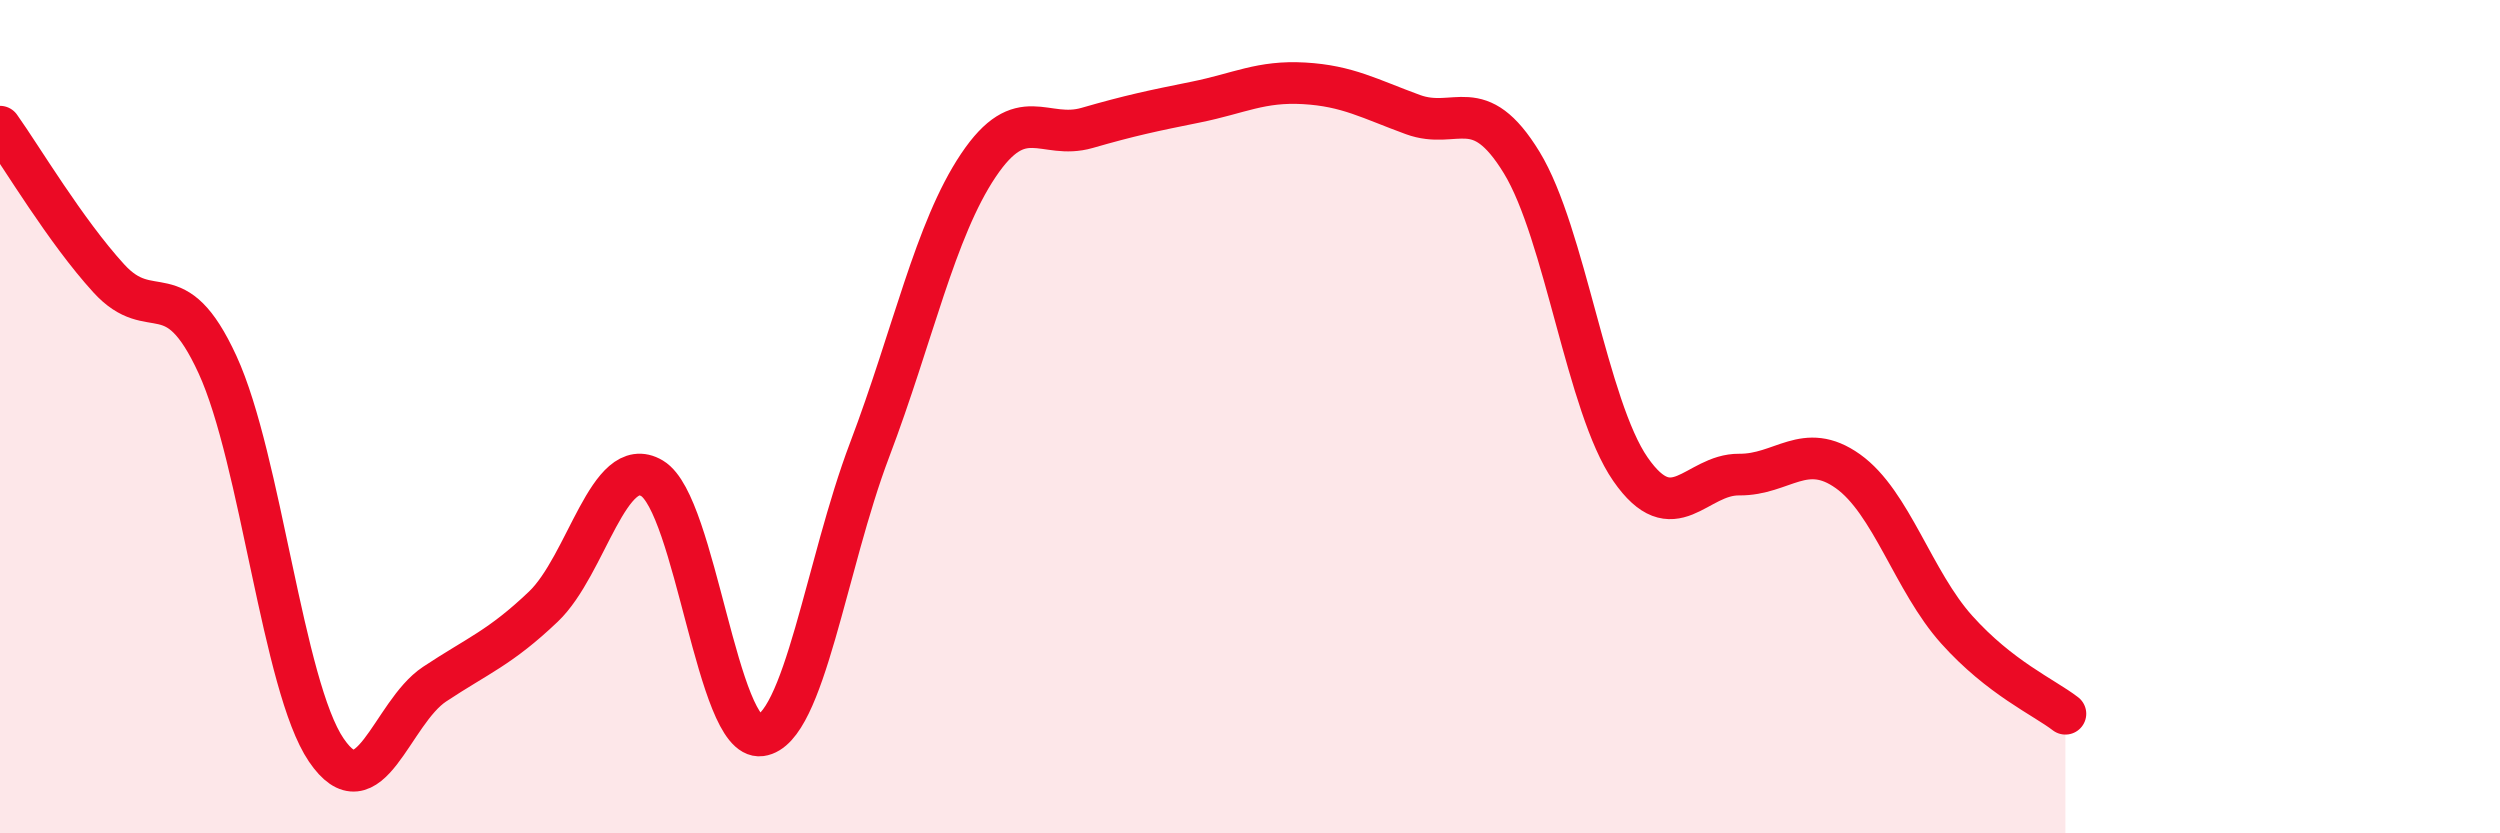
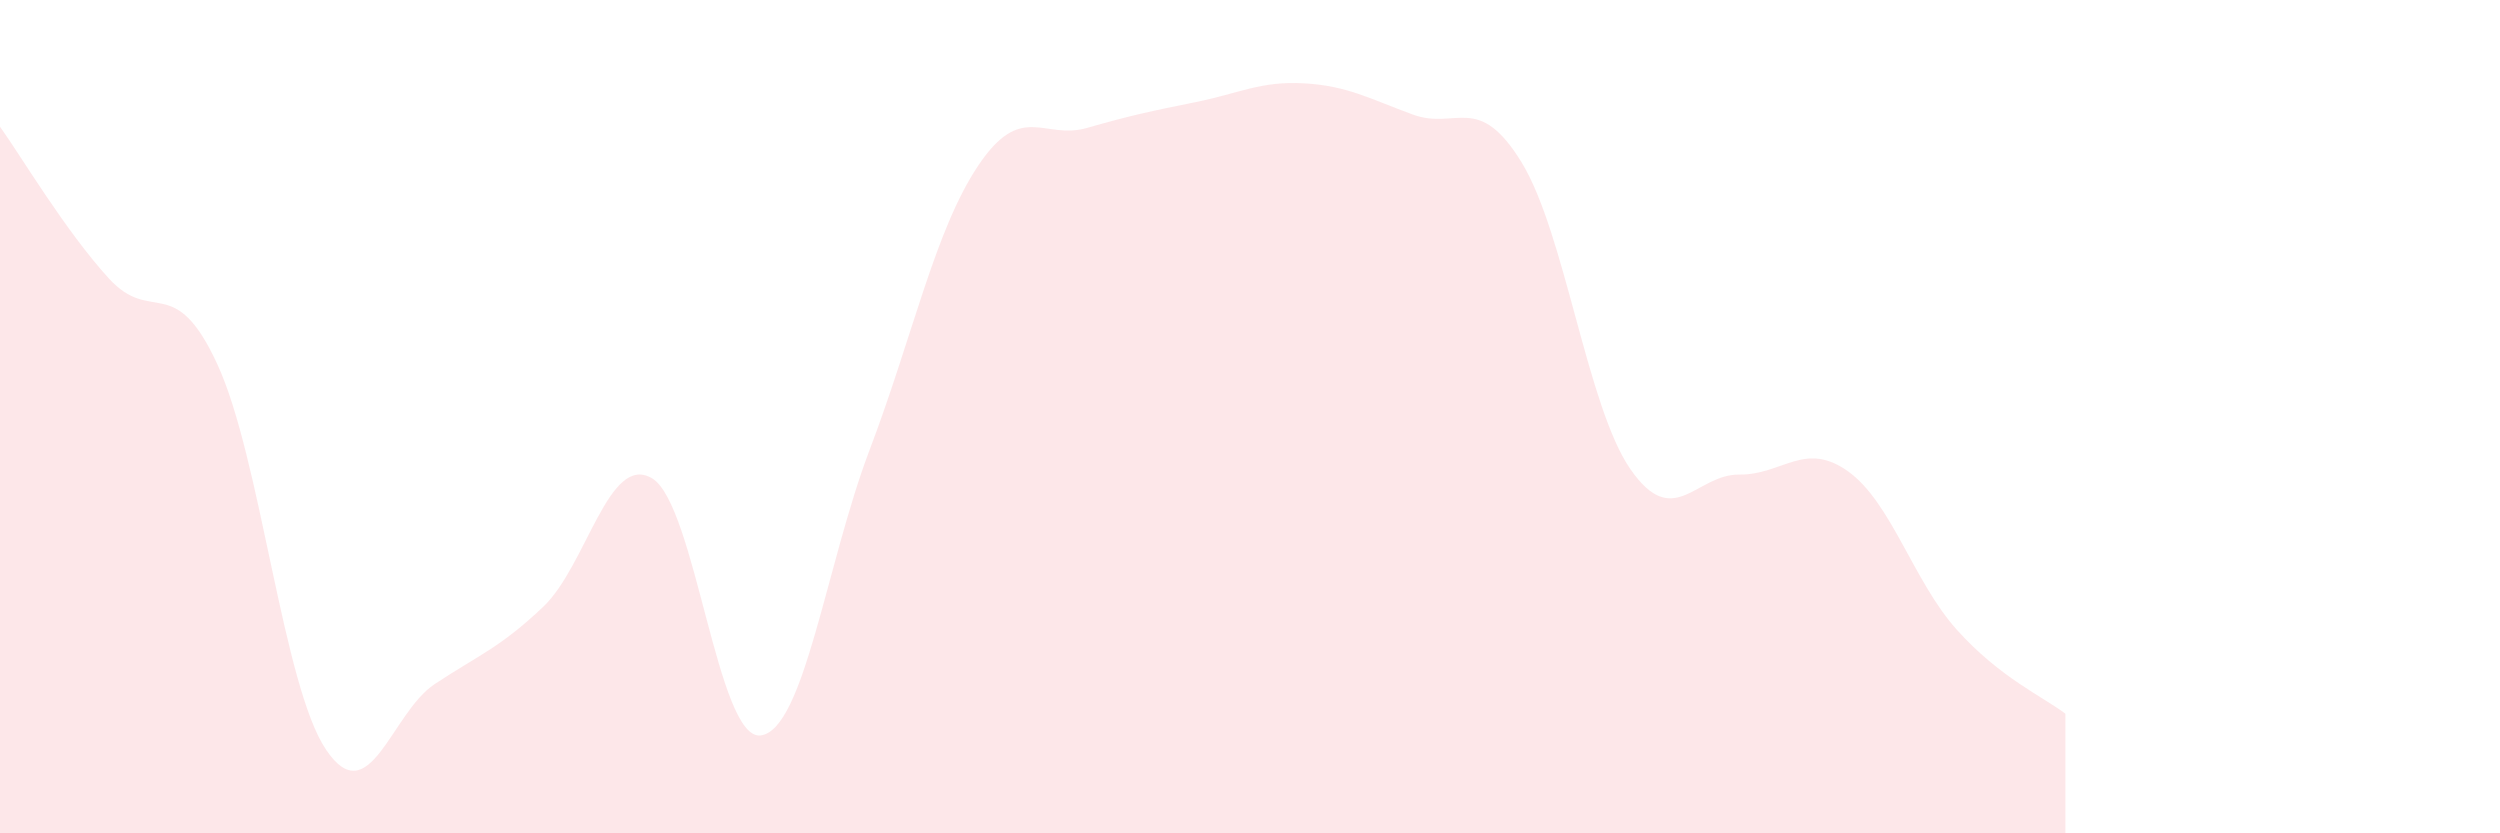
<svg xmlns="http://www.w3.org/2000/svg" width="60" height="20" viewBox="0 0 60 20">
  <path d="M 0,3.04 C 0.52,3.77 1.57,5.54 2.61,6.68 C 3.65,7.82 4.18,6.49 5.22,8.75 C 6.26,11.01 6.79,16.47 7.83,18 C 8.87,19.53 9.39,17.11 10.43,16.42 C 11.47,15.73 12,15.55 13.04,14.56 C 14.08,13.57 14.61,10.86 15.65,11.48 C 16.69,12.1 17.22,17.79 18.26,17.65 C 19.3,17.51 19.83,13.54 20.87,10.8 C 21.91,8.06 22.44,5.52 23.48,3.97 C 24.52,2.42 25.05,3.37 26.09,3.07 C 27.13,2.77 27.66,2.66 28.7,2.45 C 29.74,2.24 30.26,1.94 31.3,2 C 32.34,2.06 32.87,2.37 33.91,2.75 C 34.95,3.13 35.48,2.2 36.52,3.9 C 37.56,5.6 38.09,9.76 39.13,11.26 C 40.17,12.76 40.7,11.38 41.74,11.39 C 42.78,11.4 43.31,10.57 44.35,11.31 C 45.39,12.05 45.92,13.95 46.96,15.11 C 48,16.27 49.05,16.73 49.57,17.13L49.57 20L0 20Z" fill="#EB0A25" opacity="0.1" stroke-linecap="round" stroke-linejoin="round" />
-   <path d="M 0,3.04 C 0.52,3.77 1.57,5.54 2.61,6.68 C 3.65,7.82 4.18,6.49 5.22,8.75 C 6.26,11.01 6.79,16.47 7.83,18 C 8.87,19.53 9.39,17.11 10.43,16.42 C 11.47,15.73 12,15.55 13.04,14.56 C 14.08,13.57 14.61,10.86 15.65,11.48 C 16.69,12.1 17.22,17.79 18.26,17.65 C 19.3,17.51 19.83,13.54 20.87,10.8 C 21.91,8.06 22.44,5.52 23.48,3.97 C 24.52,2.42 25.05,3.37 26.09,3.07 C 27.13,2.77 27.66,2.66 28.7,2.45 C 29.74,2.24 30.26,1.94 31.3,2 C 32.34,2.06 32.87,2.37 33.91,2.75 C 34.95,3.13 35.48,2.2 36.52,3.9 C 37.56,5.6 38.09,9.76 39.13,11.26 C 40.17,12.76 40.7,11.38 41.74,11.39 C 42.78,11.4 43.31,10.57 44.35,11.31 C 45.39,12.05 45.92,13.95 46.96,15.11 C 48,16.27 49.05,16.73 49.57,17.13" stroke="#EB0A25" stroke-width="1" fill="none" stroke-linecap="round" stroke-linejoin="round" />
</svg>